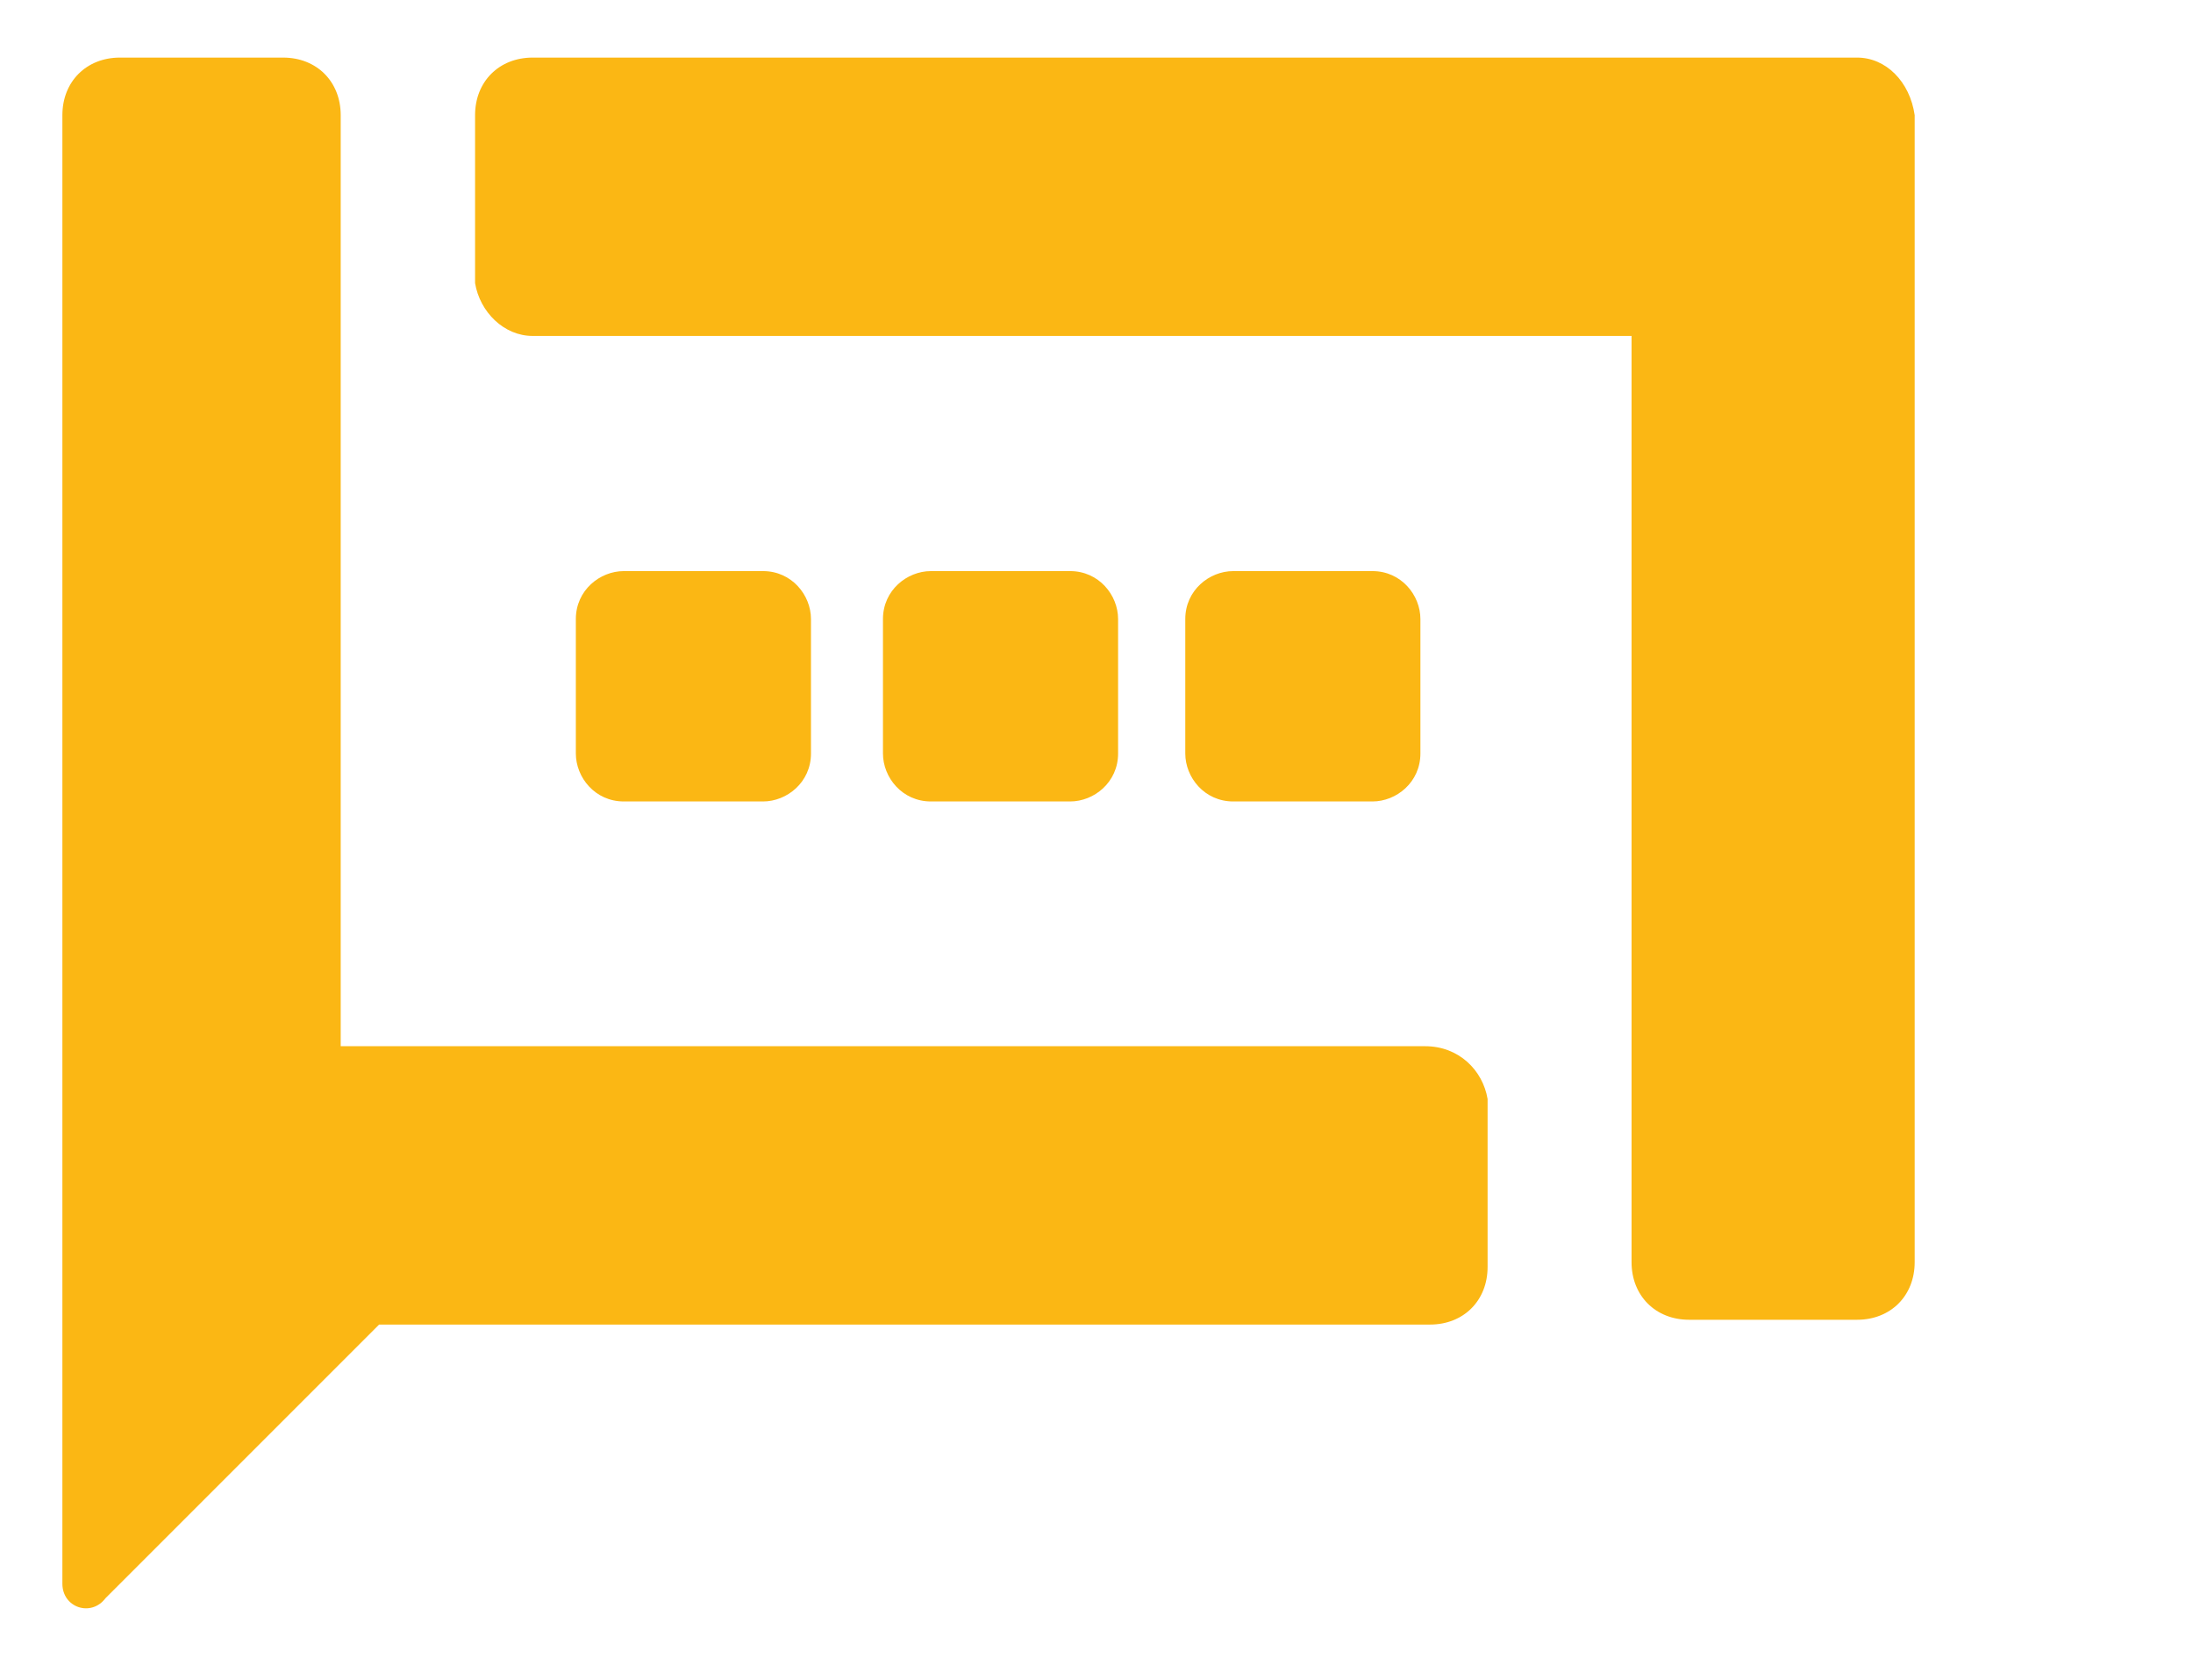
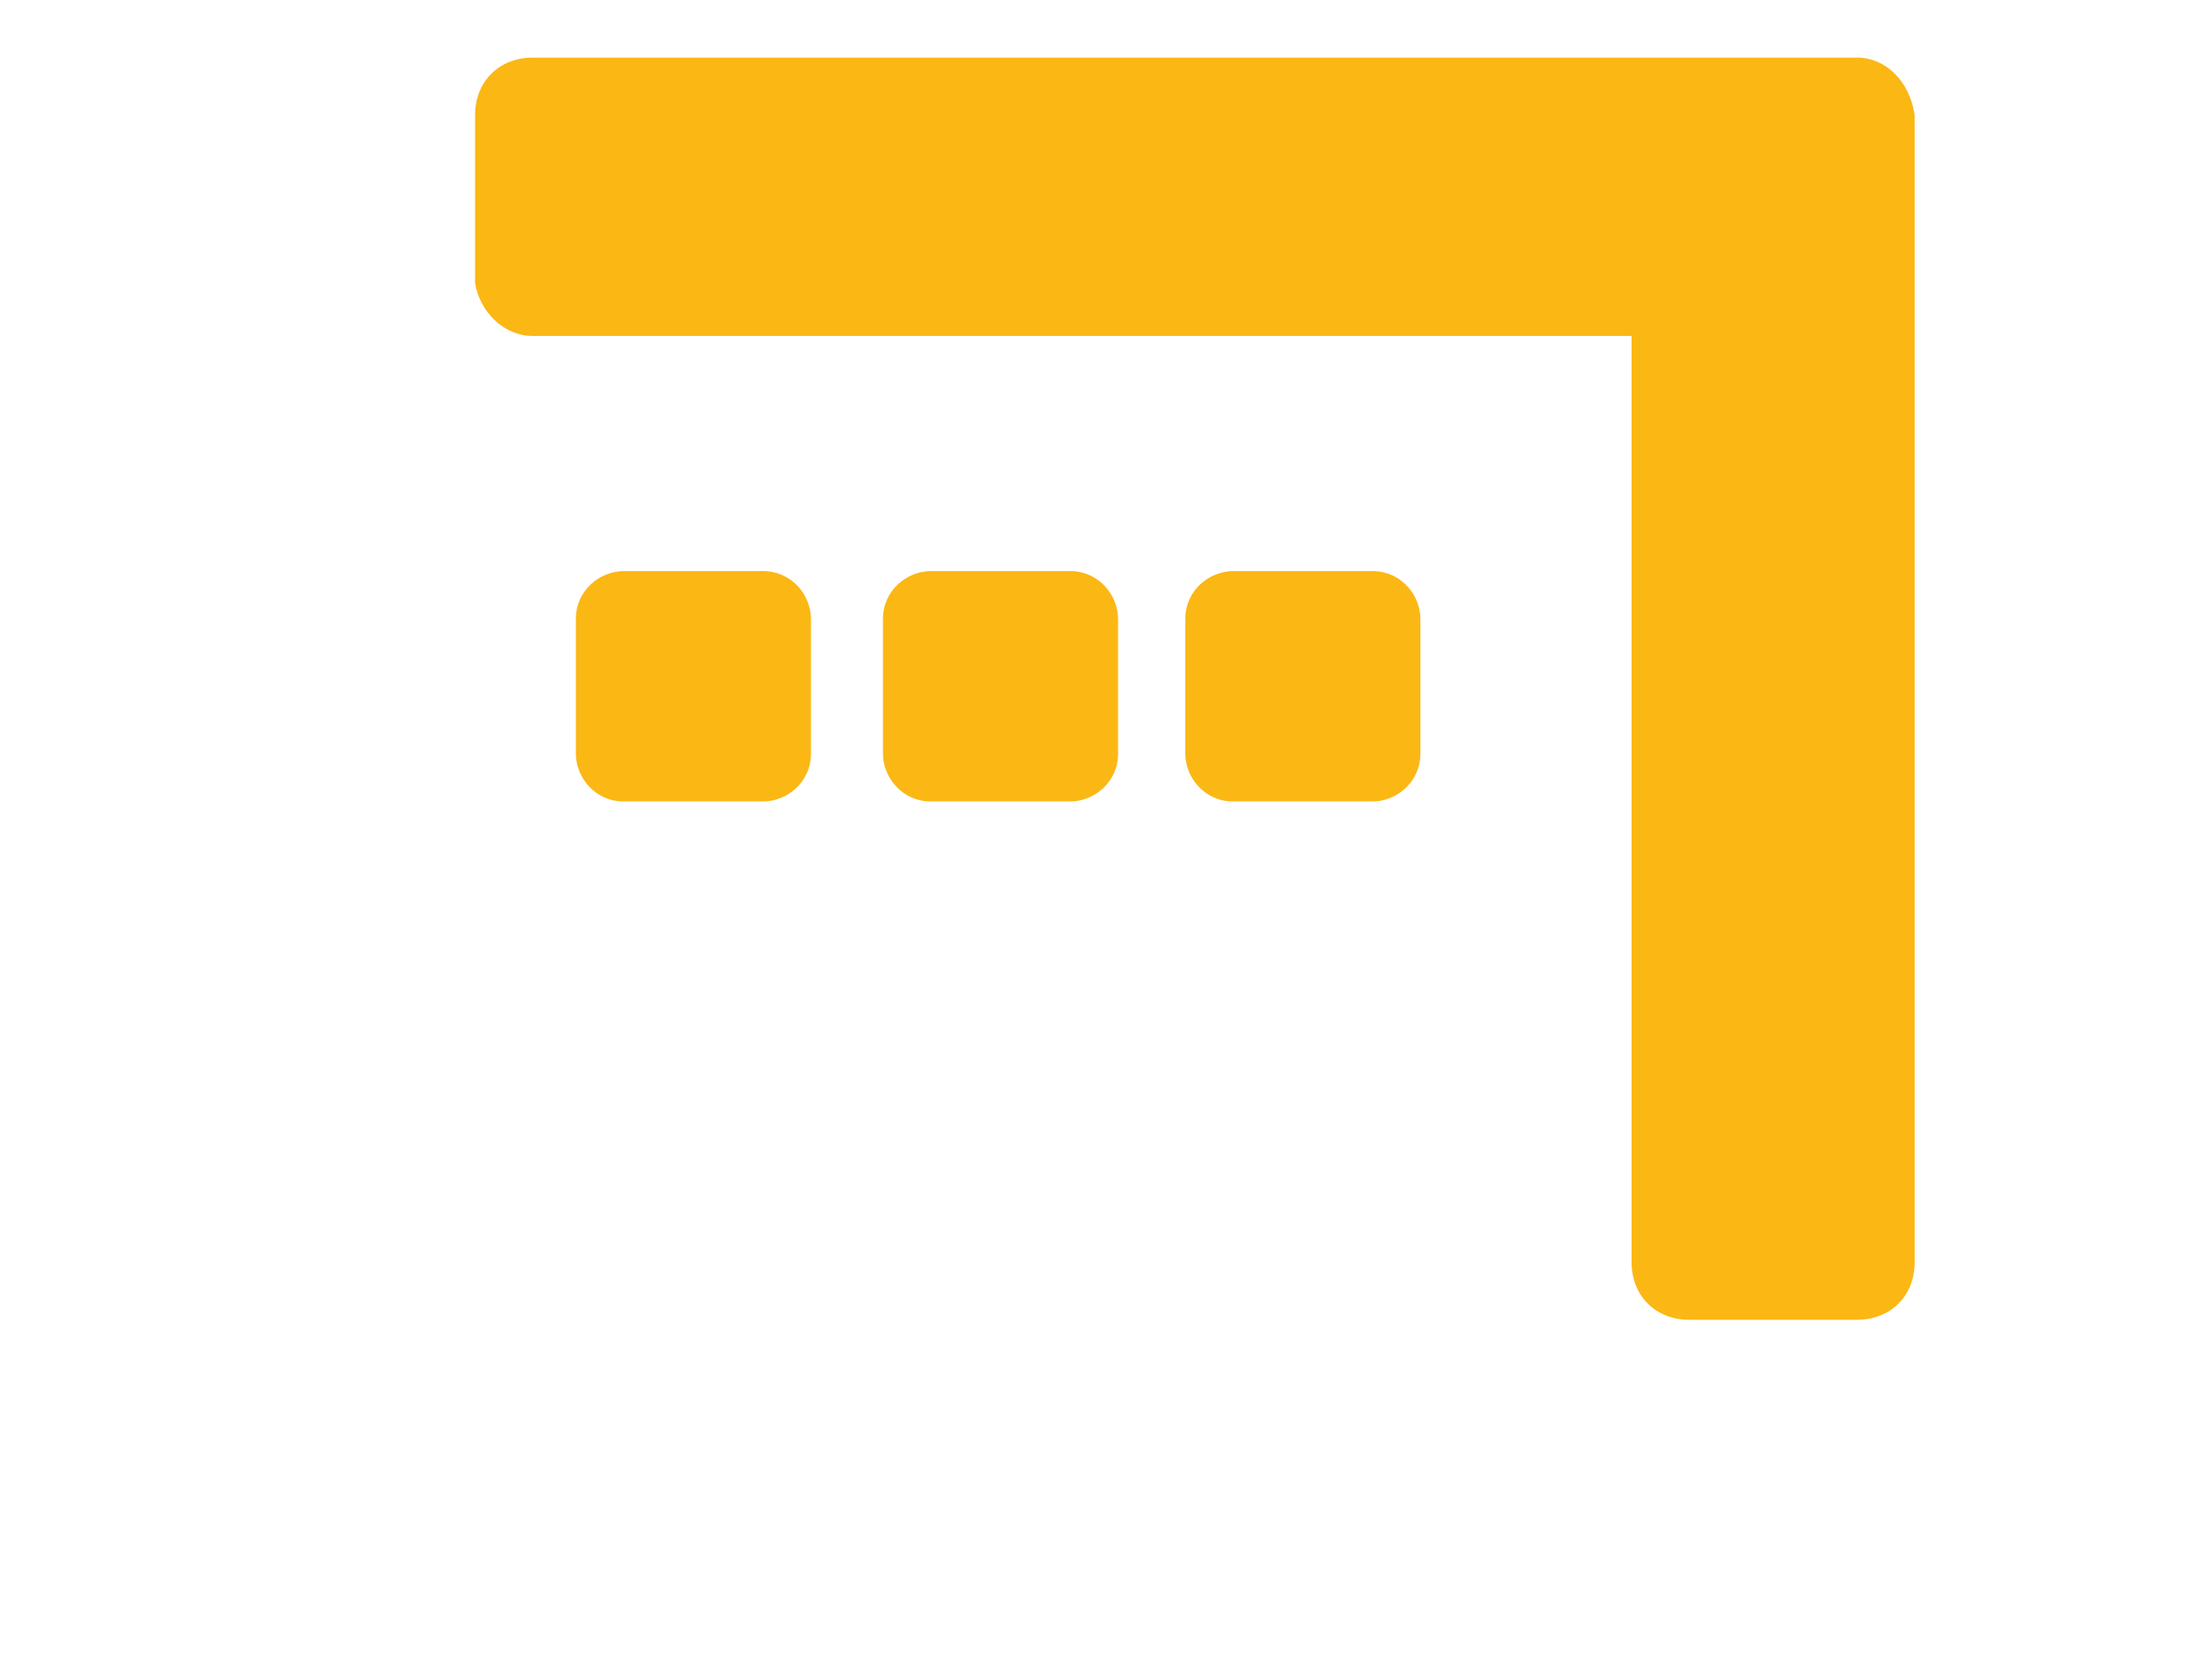
<svg xmlns="http://www.w3.org/2000/svg" version="1.1" id="Layer_1" x="0px" y="0px" viewBox="0 0 45.7 35" style="enable-background:new 0 0 45.7 35;" xml:space="preserve">
  <style type="text/css">
	.st0{fill:#FBB714;}
</style>
  <g>
    <g>
-       <path class="st0" d="M29.7,21.8H7.1V2.4c0-0.7-0.5-1.2-1.2-1.2H2.5c-0.7,0-1.2,0.5-1.2,1.2v30.6c0,0.5,0.6,0.7,0.9,0.3l5.7-5.7    h21.9c0.7,0,1.2-0.5,1.2-1.2v-3.5C30.9,22.3,30.4,21.8,29.7,21.8z" />
      <path class="st0" d="M38.7,1.2H11.1c-0.7,0-1.2,0.5-1.2,1.2v3.5C10,6.5,10.5,7,11.1,7H34v19.3c0,0.7,0.5,1.2,1.2,1.2h3.5    c0.7,0,1.2-0.5,1.2-1.2V2.4C39.8,1.7,39.3,1.2,38.7,1.2z M15.9,16.7c0.5,0,1-0.4,1-1v-2.8c0-0.5-0.4-1-1-1H13c-0.5,0-1,0.4-1,1    v2.8c0,0.5,0.4,1,1,1H15.9z" />
      <path class="st0" d="M22.3,16.7c0.5,0,1-0.4,1-1v-2.8c0-0.5-0.4-1-1-1h-2.9c-0.5,0-1,0.4-1,1v2.8c0,0.5,0.4,1,1,1H22.3z     M28.6,16.7c0.5,0,1-0.4,1-1v-2.8c0-0.5-0.4-1-1-1h-2.9c-0.5,0-1,0.4-1,1v2.8c0,0.5,0.4,1,1,1H28.6z" />
    </g>
  </g>
</svg>